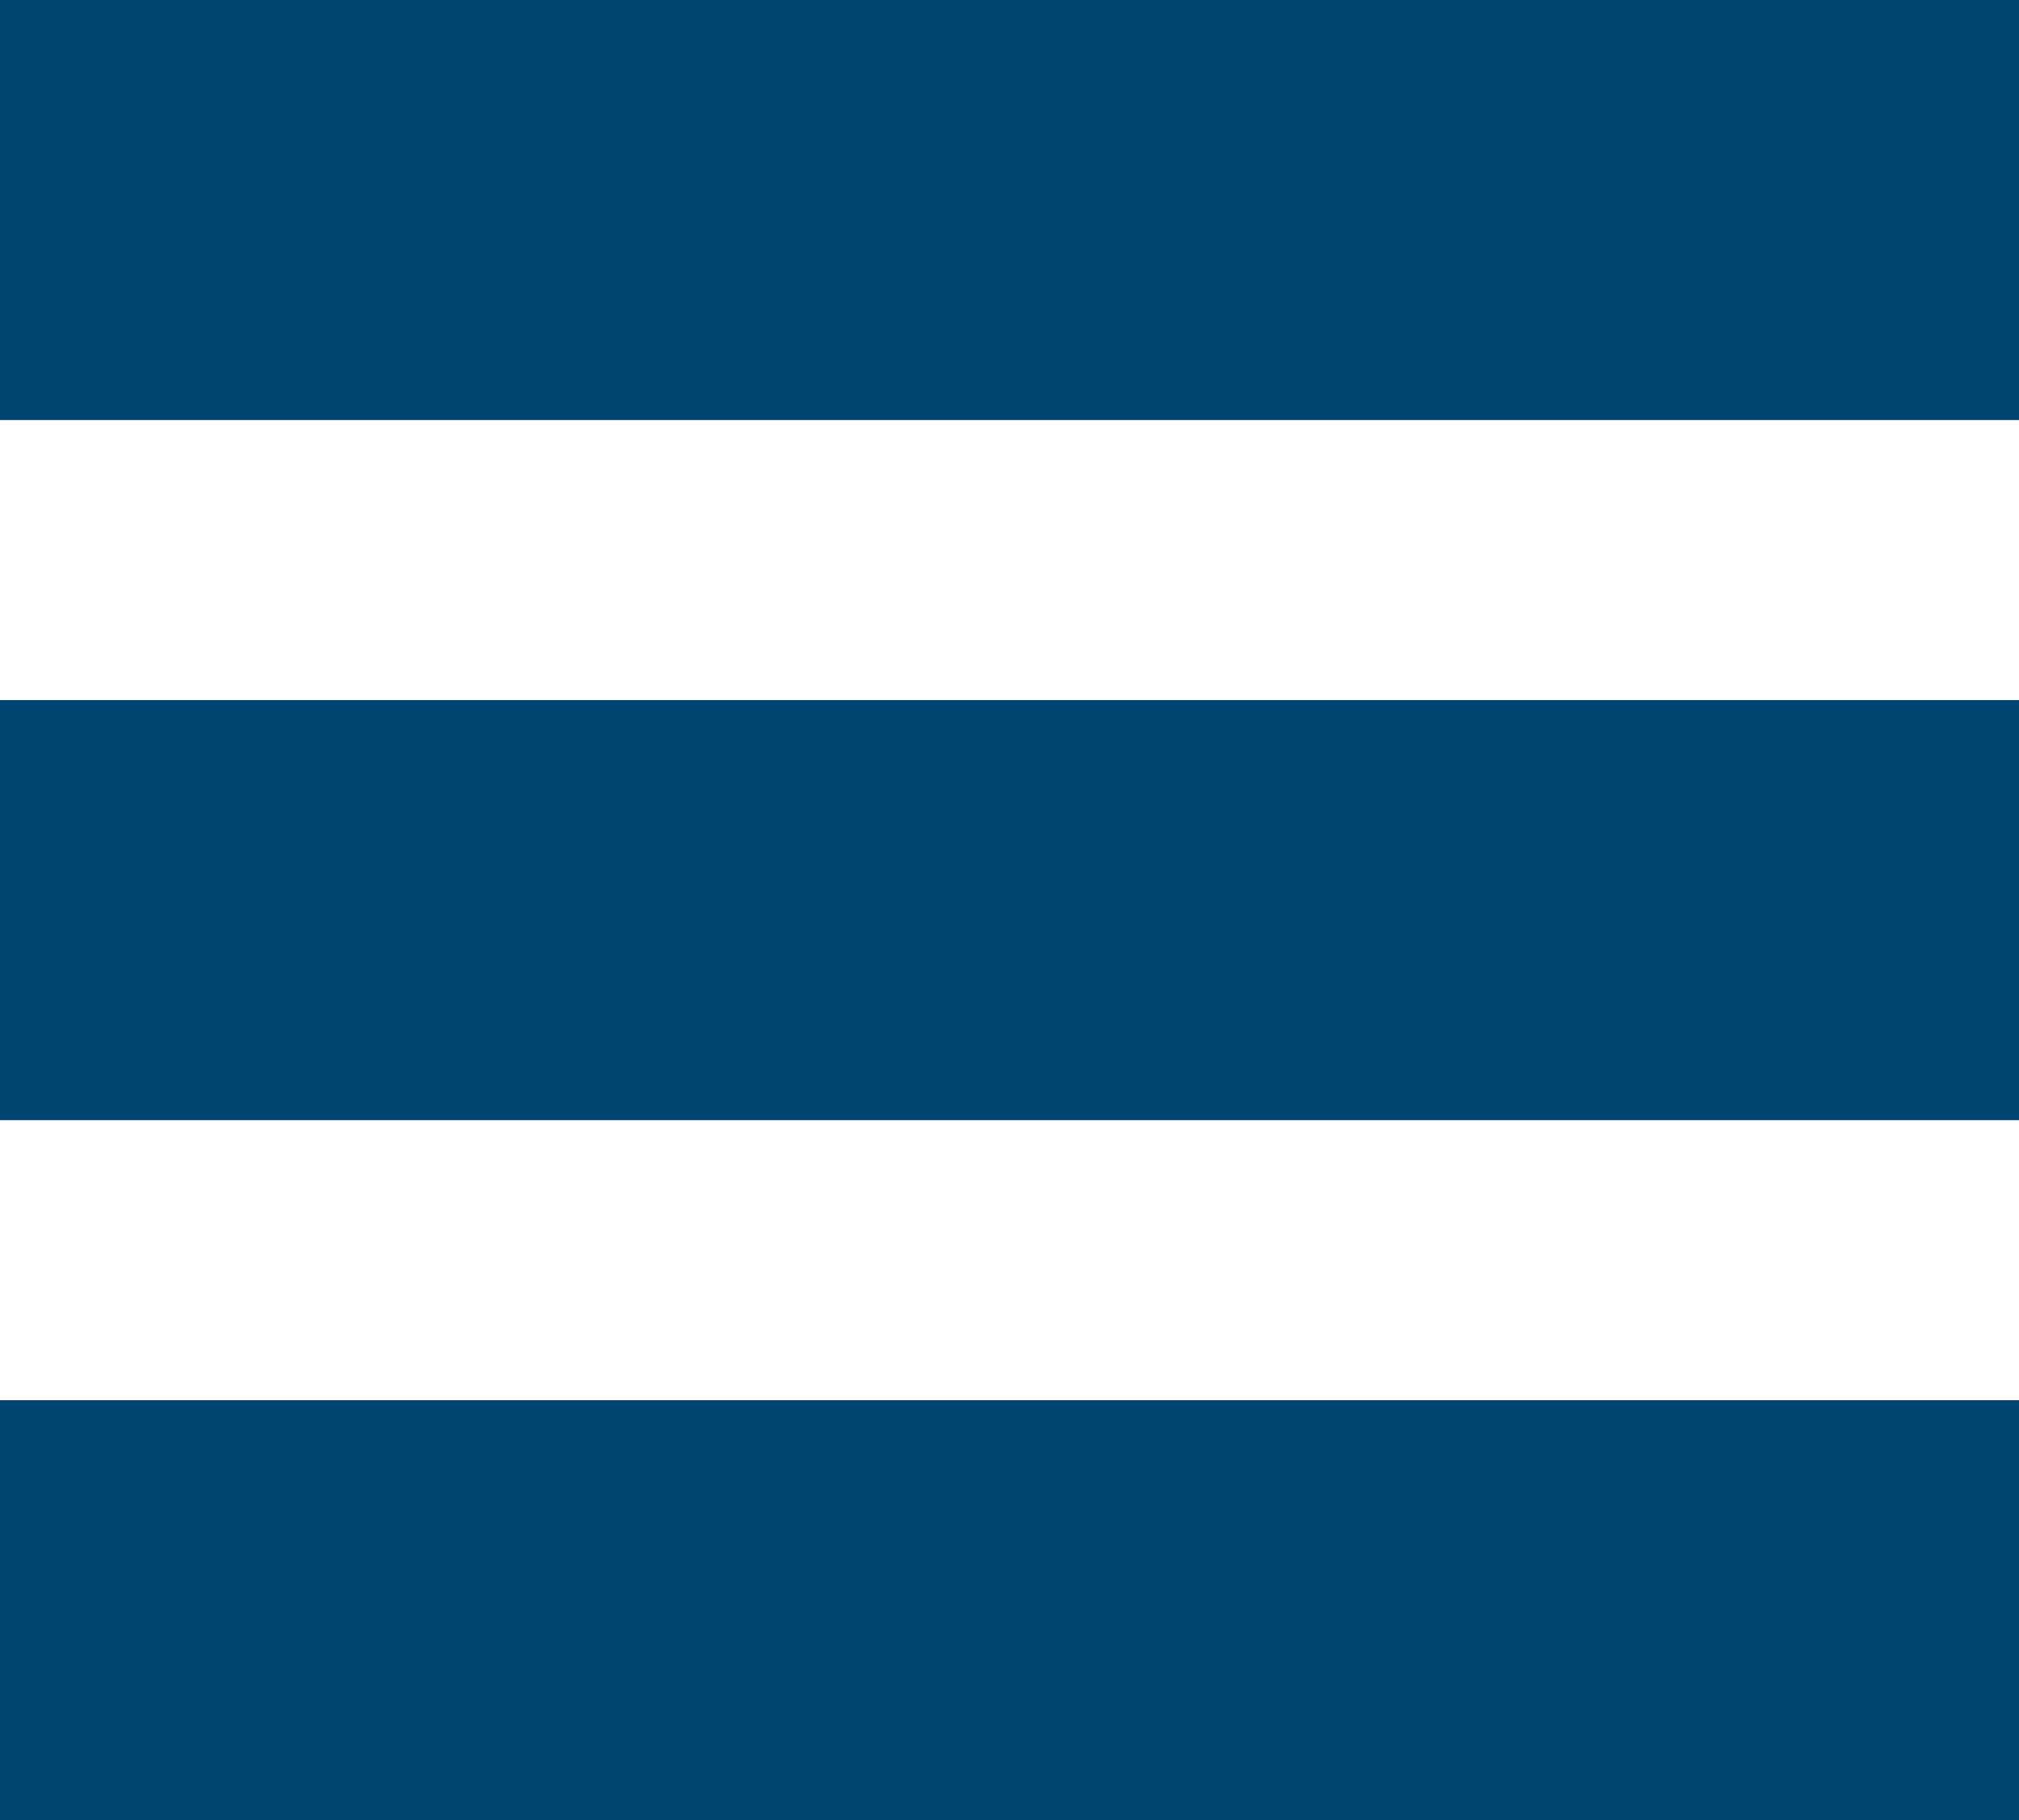
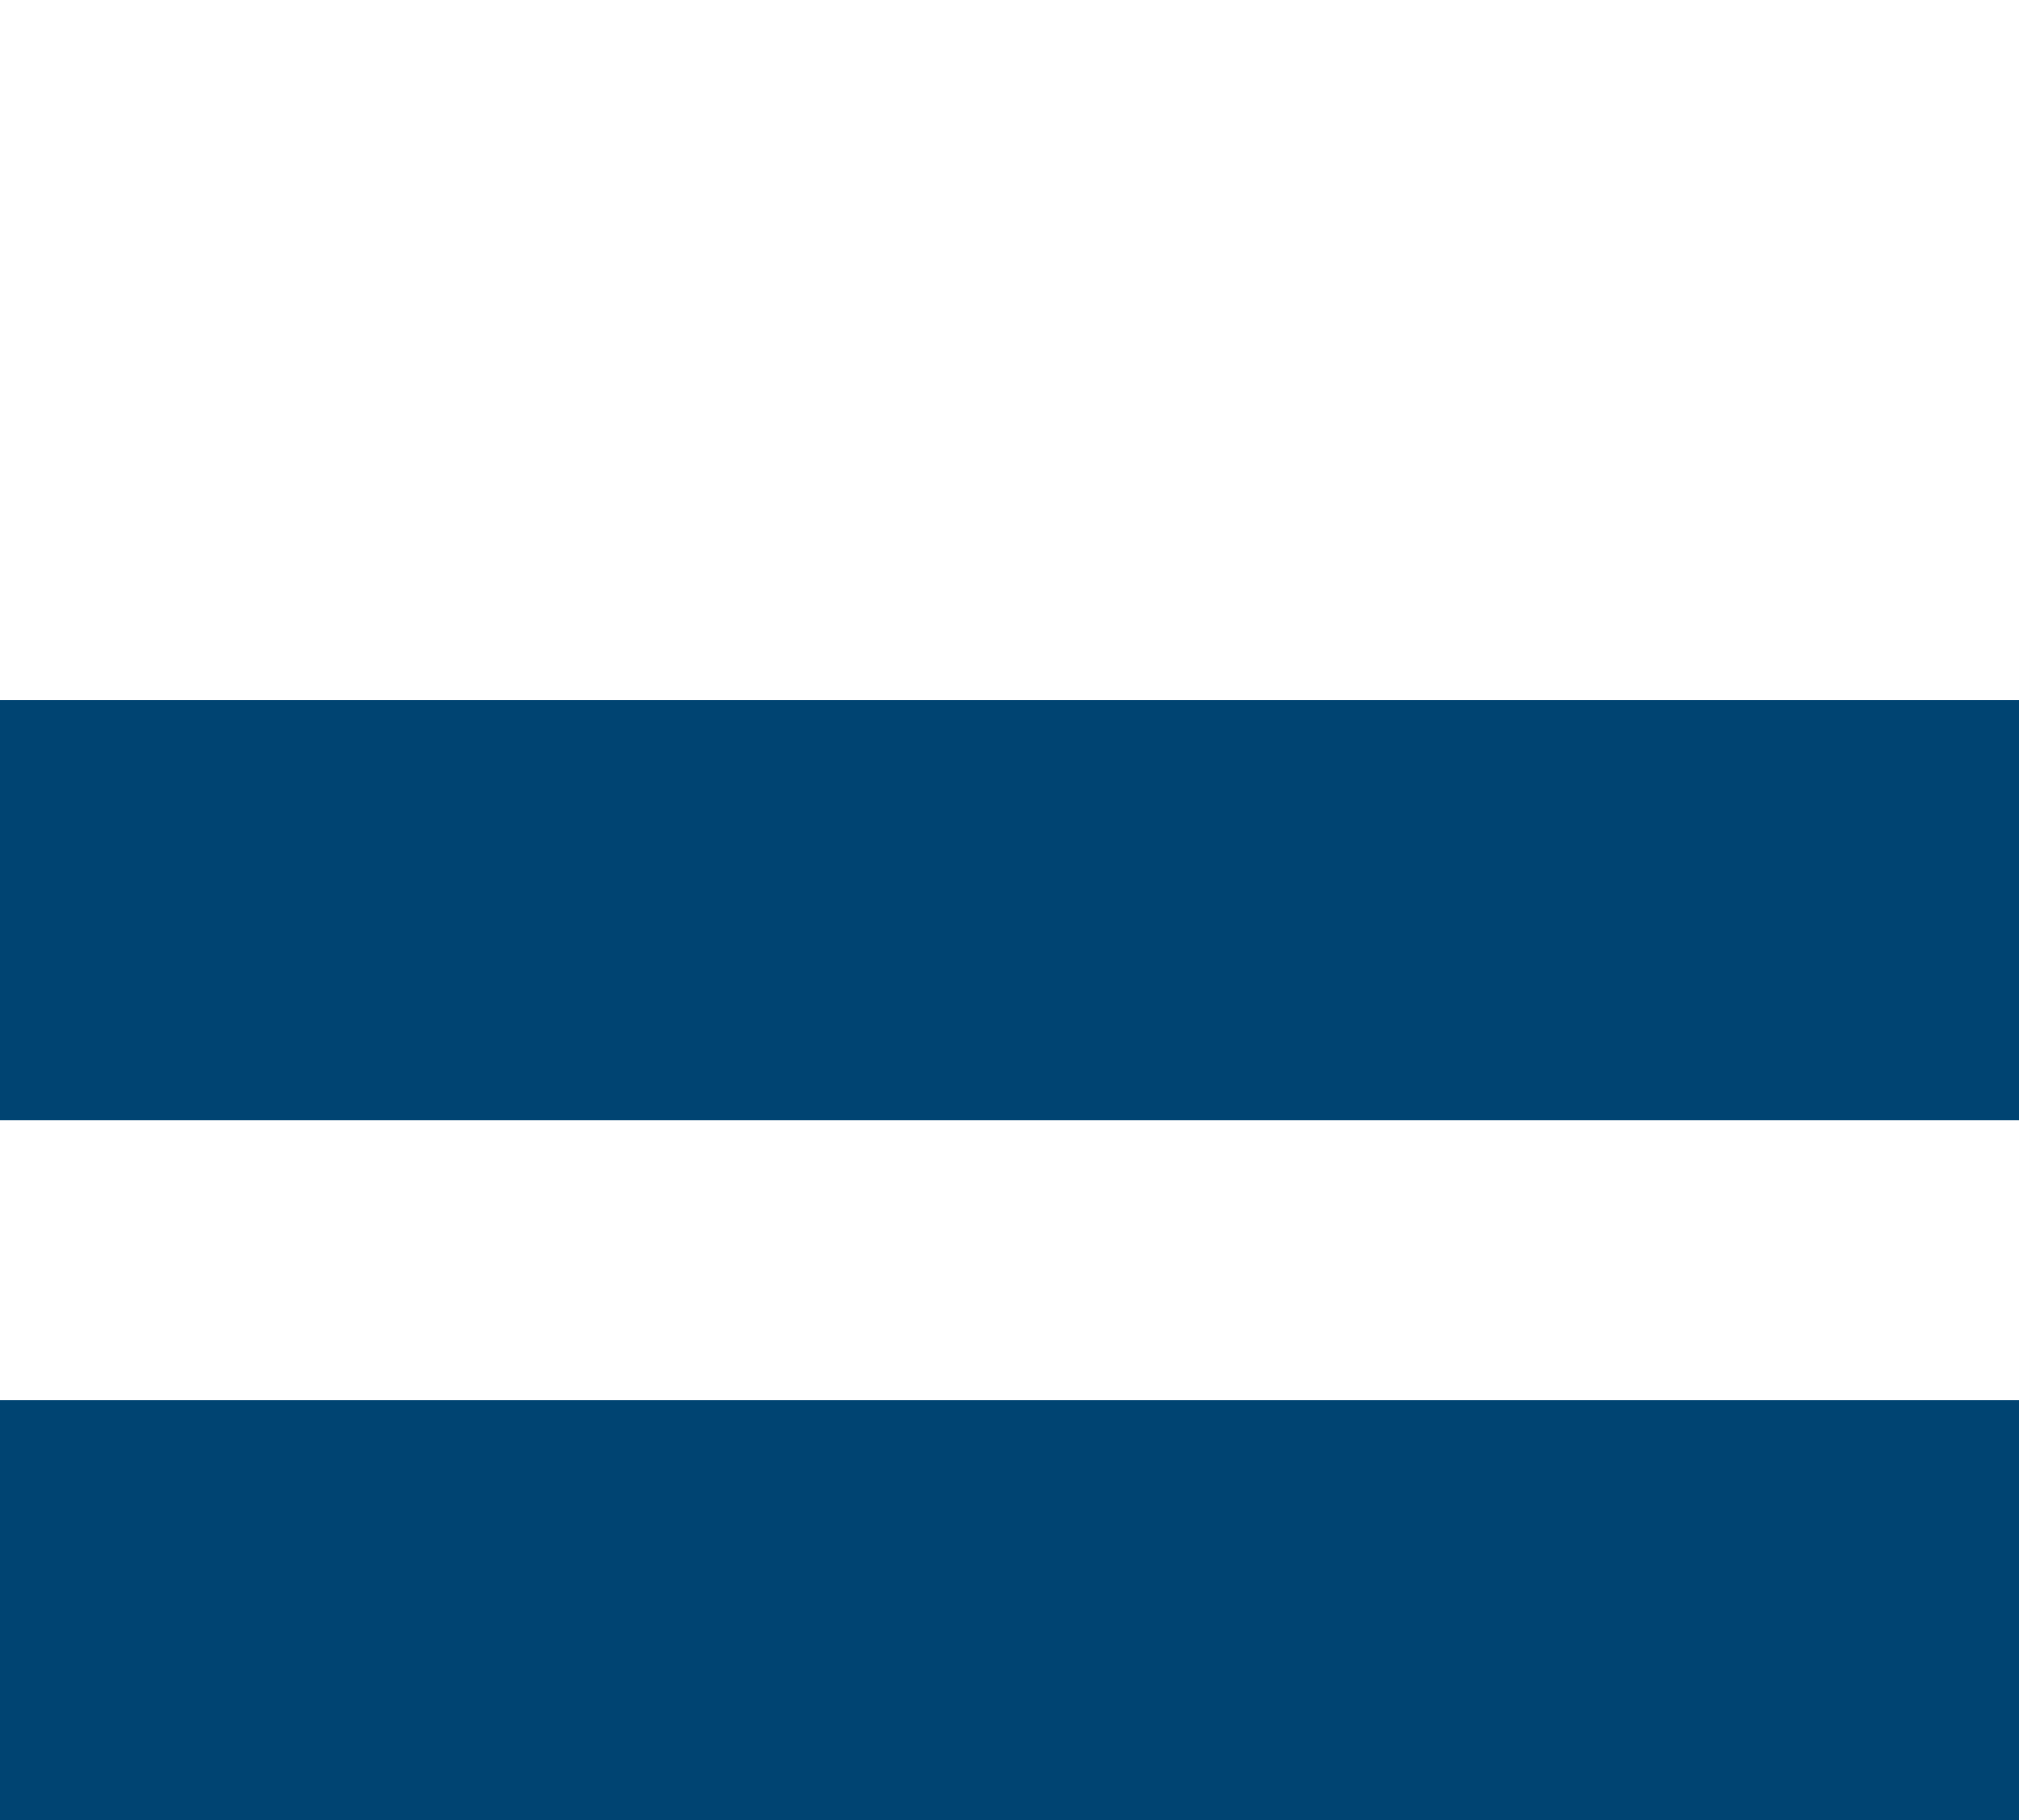
<svg xmlns="http://www.w3.org/2000/svg" width="30.852" height="27.82" viewBox="0 0 30.852 27.82">
  <defs>
    <style>.a{fill:#004472;}</style>
  </defs>
  <g transform="translate(-970 -277)">
-     <rect class="a" width="30.852" height="6.42" transform="translate(970 277)" />
    <rect class="a" width="30.852" height="6.42" transform="translate(970 287.7)" />
    <rect class="a" width="30.852" height="6.42" transform="translate(970 298.4)" />
  </g>
</svg>